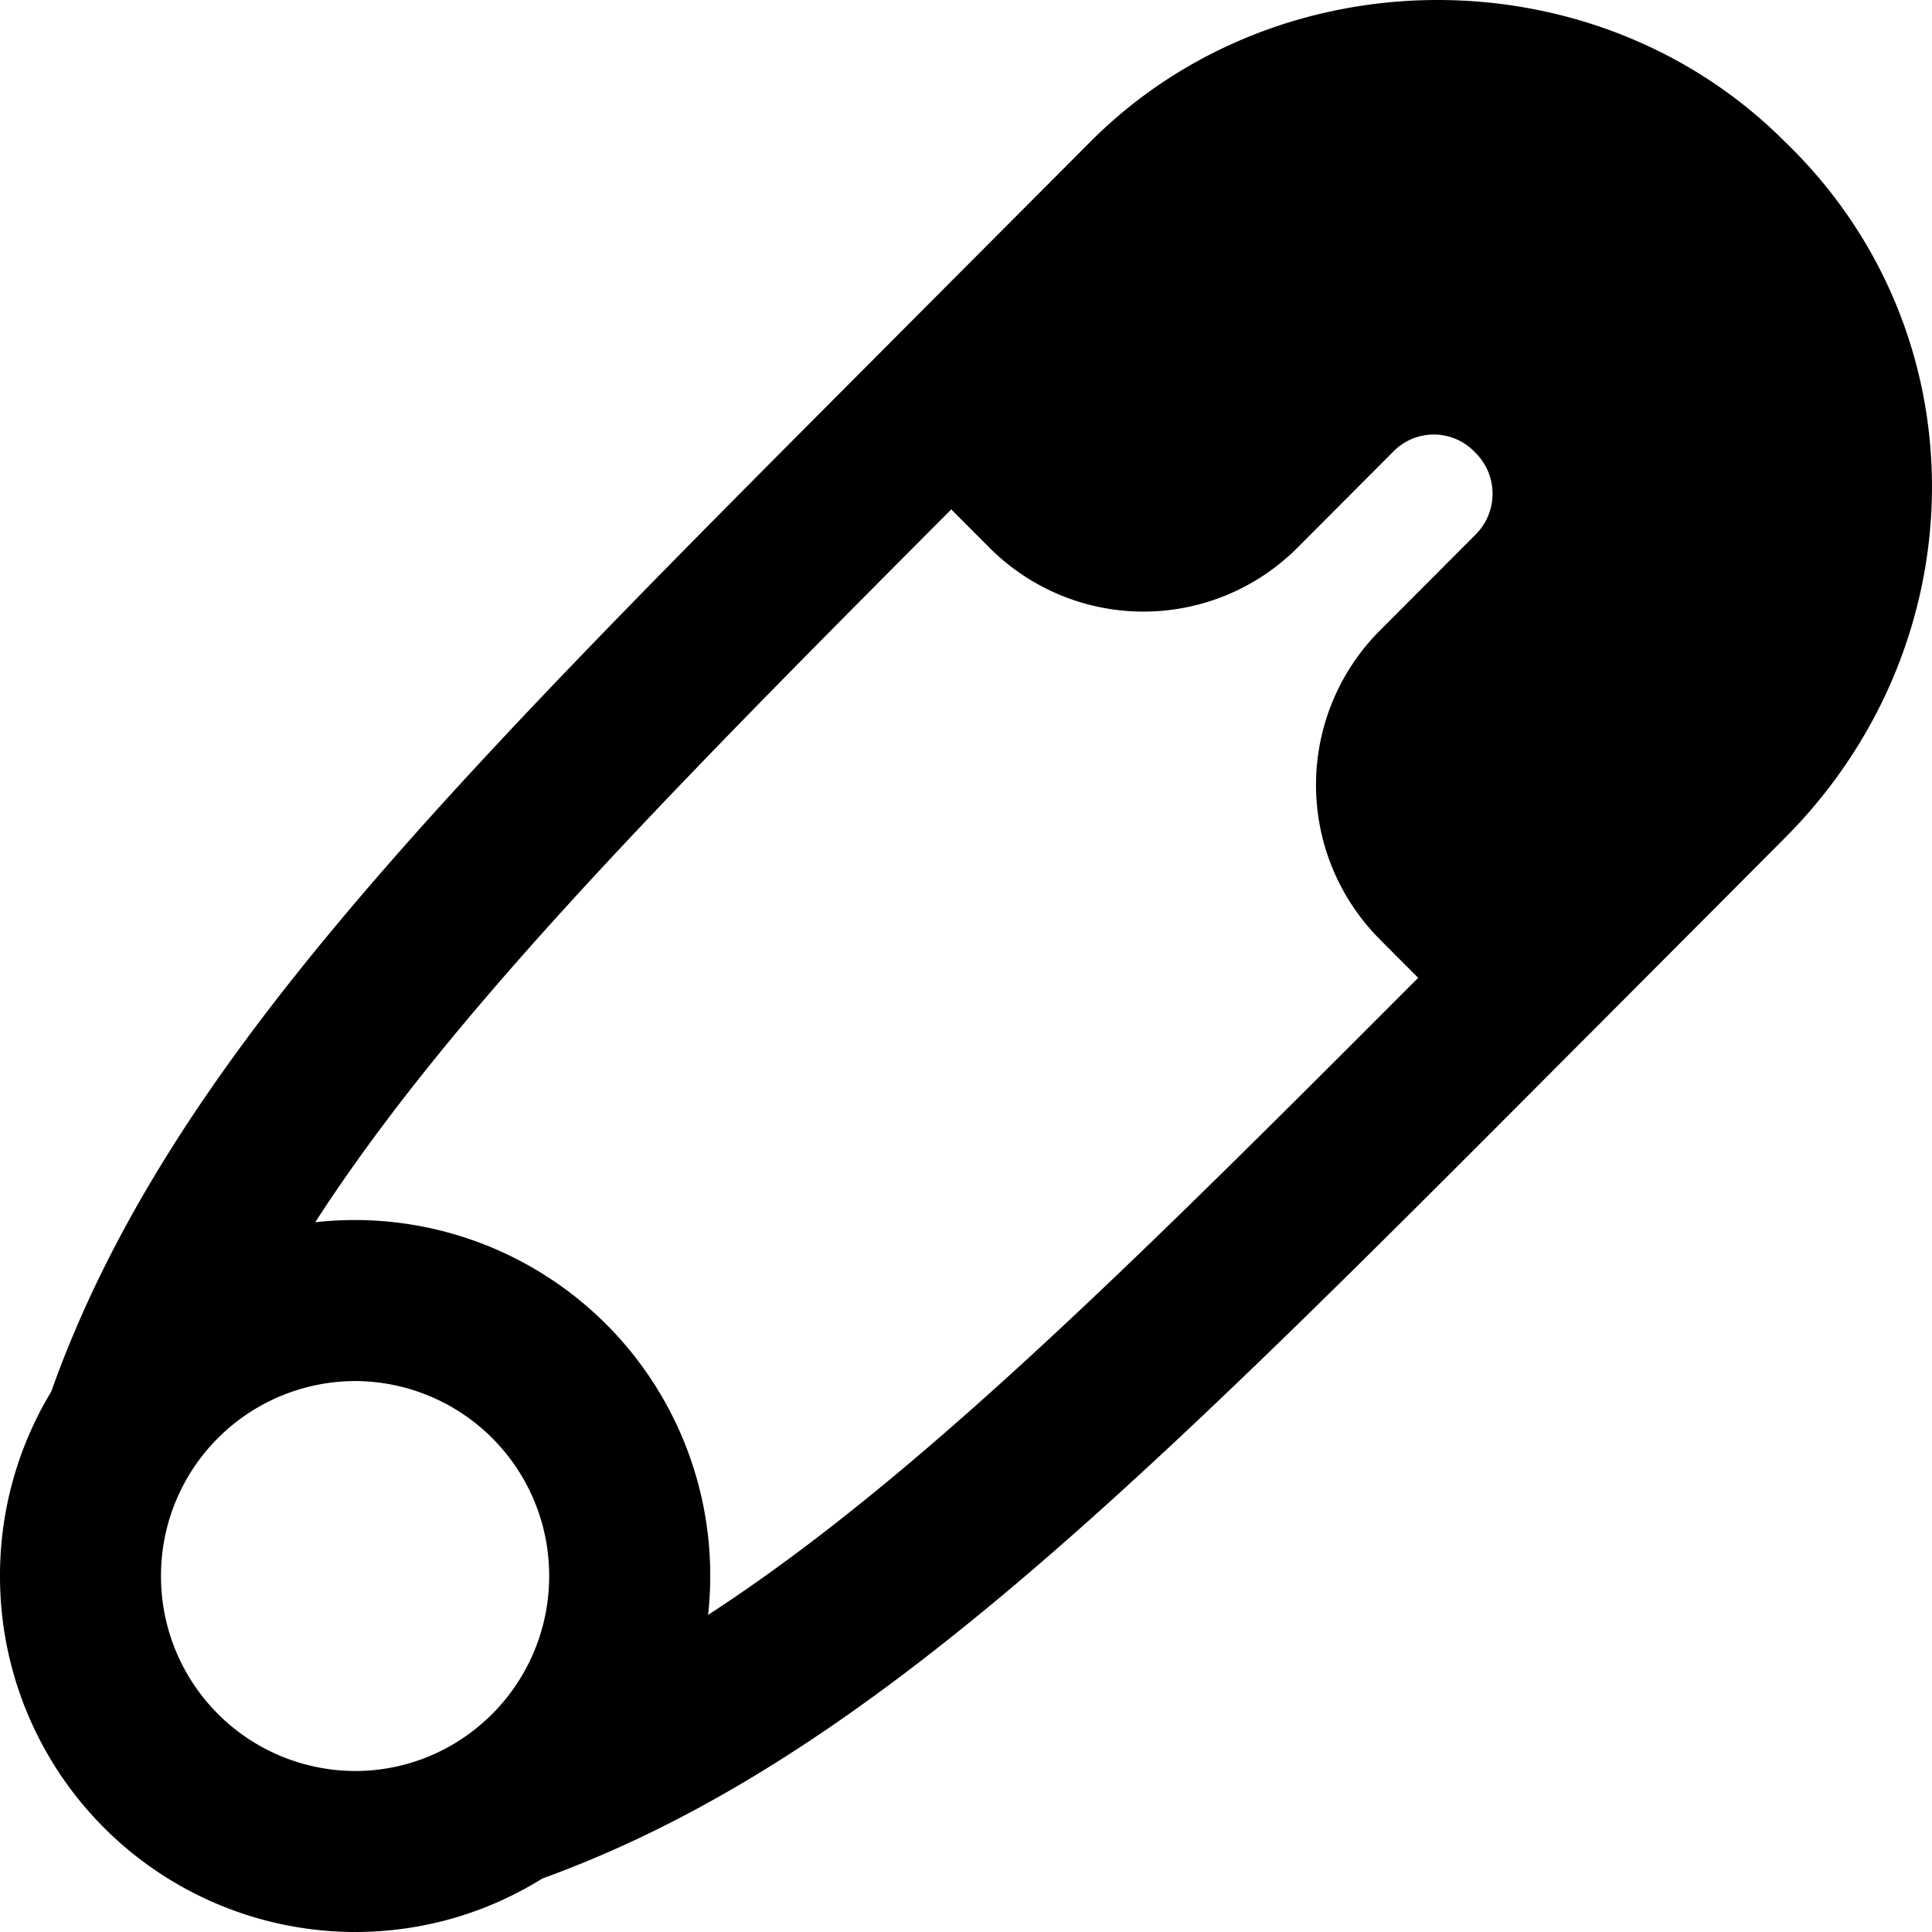
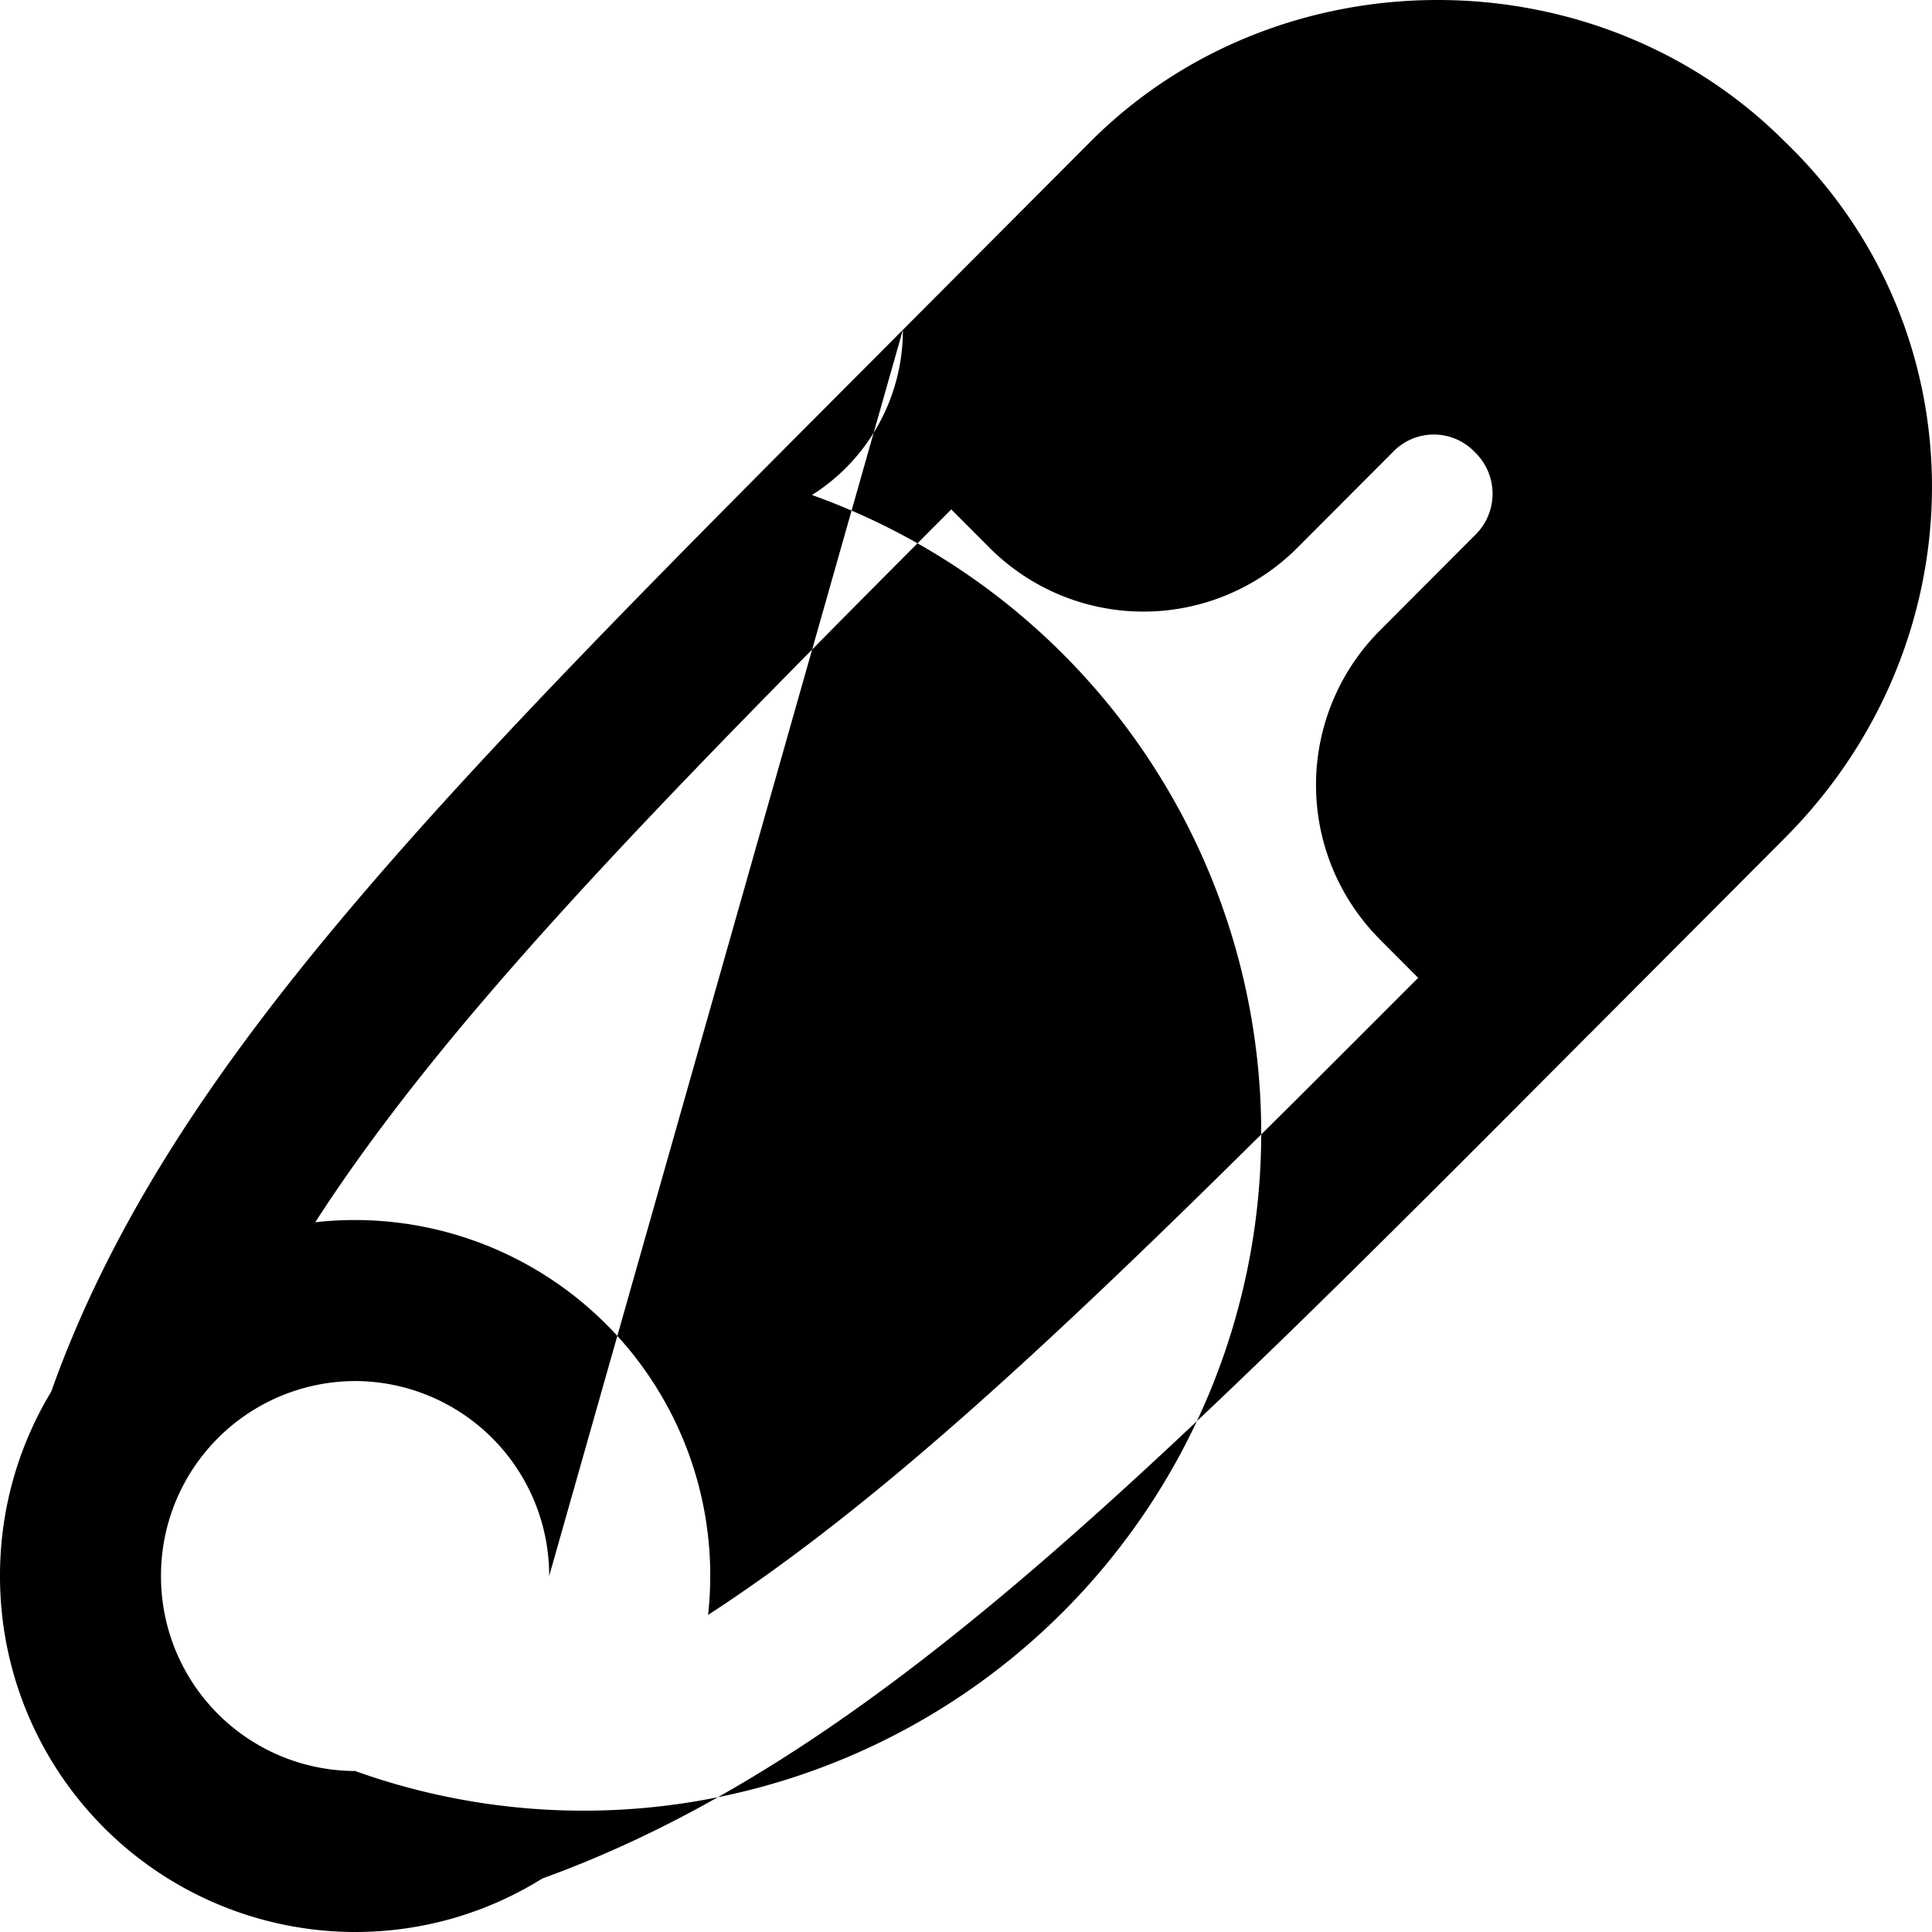
<svg xmlns="http://www.w3.org/2000/svg" fill="none" viewBox="0 0 24 24">
-   <path fill="#000000" fill-rule="evenodd" d="m17.151 11.68 0.466 0.467c-2.417 2.423 -4.385 4.38 -6.18 5.91 -0.928 0.791 -1.797 1.456 -2.641 2.004a4.417 4.417 0 0 0 -4.88 -4.878c0.55 -0.852 1.217 -1.728 2.011 -2.664 1.526 -1.798 3.476 -3.769 5.89 -6.191l0.461 0.462a2.702 2.702 0 0 0 3.853 0l1.17 -1.173a0.703 0.703 0 0 1 1.02 0 0.716 0.716 0 0 1 0 1.033l-1.17 1.173 0.596 0.594 -0.596 -0.594a2.716 2.716 0 0 0 0 3.856l0.708 -0.706 -0.708 0.706Zm-5.935 -7.583 -0.01 0.01 -0.413 0.415C8.213 7.11 6.07 9.26 4.403 11.225 2.657 13.28 1.38 15.195 0.636 17.288A4.41 4.41 0 0 0 0 19.578 4.417 4.417 0 0 0 4.41 24c0.856 0 1.653 -0.244 2.328 -0.665 2.066 -0.748 3.962 -2.022 5.996 -3.755 1.99 -1.696 4.167 -3.882 6.795 -6.519l0.2 -0.201 0.008 -0.007 2.437 -2.445c2.422 -2.43 2.45 -6.296 -0.01 -8.656 -2.34 -2.339 -6.282 -2.336 -8.619 0.009l-2.329 2.336Zm-4.394 15.48a2.422 2.422 0 0 1 -1.129 2.052A2.391 2.391 0 0 1 4.411 22 2.417 2.417 0 0 1 2 19.578a2.417 2.417 0 0 1 2.41 -2.422 2.417 2.417 0 0 1 2.412 2.422Z" clip-rule="evenodd" stroke-width="1" />
+   <path fill="#000000" fill-rule="evenodd" d="m17.151 11.68 0.466 0.467c-2.417 2.423 -4.385 4.38 -6.18 5.91 -0.928 0.791 -1.797 1.456 -2.641 2.004a4.417 4.417 0 0 0 -4.88 -4.878c0.55 -0.852 1.217 -1.728 2.011 -2.664 1.526 -1.798 3.476 -3.769 5.89 -6.191l0.461 0.462a2.702 2.702 0 0 0 3.853 0l1.17 -1.173a0.703 0.703 0 0 1 1.02 0 0.716 0.716 0 0 1 0 1.033l-1.17 1.173 0.596 0.594 -0.596 -0.594a2.716 2.716 0 0 0 0 3.856l0.708 -0.706 -0.708 0.706Zm-5.935 -7.583 -0.01 0.01 -0.413 0.415C8.213 7.11 6.07 9.26 4.403 11.225 2.657 13.28 1.38 15.195 0.636 17.288A4.41 4.41 0 0 0 0 19.578 4.417 4.417 0 0 0 4.41 24c0.856 0 1.653 -0.244 2.328 -0.665 2.066 -0.748 3.962 -2.022 5.996 -3.755 1.99 -1.696 4.167 -3.882 6.795 -6.519l0.2 -0.201 0.008 -0.007 2.437 -2.445c2.422 -2.43 2.45 -6.296 -0.01 -8.656 -2.34 -2.339 -6.282 -2.336 -8.619 0.009l-2.329 2.336Za2.422 2.422 0 0 1 -1.129 2.052A2.391 2.391 0 0 1 4.411 22 2.417 2.417 0 0 1 2 19.578a2.417 2.417 0 0 1 2.41 -2.422 2.417 2.417 0 0 1 2.412 2.422Z" clip-rule="evenodd" stroke-width="1" />
</svg>